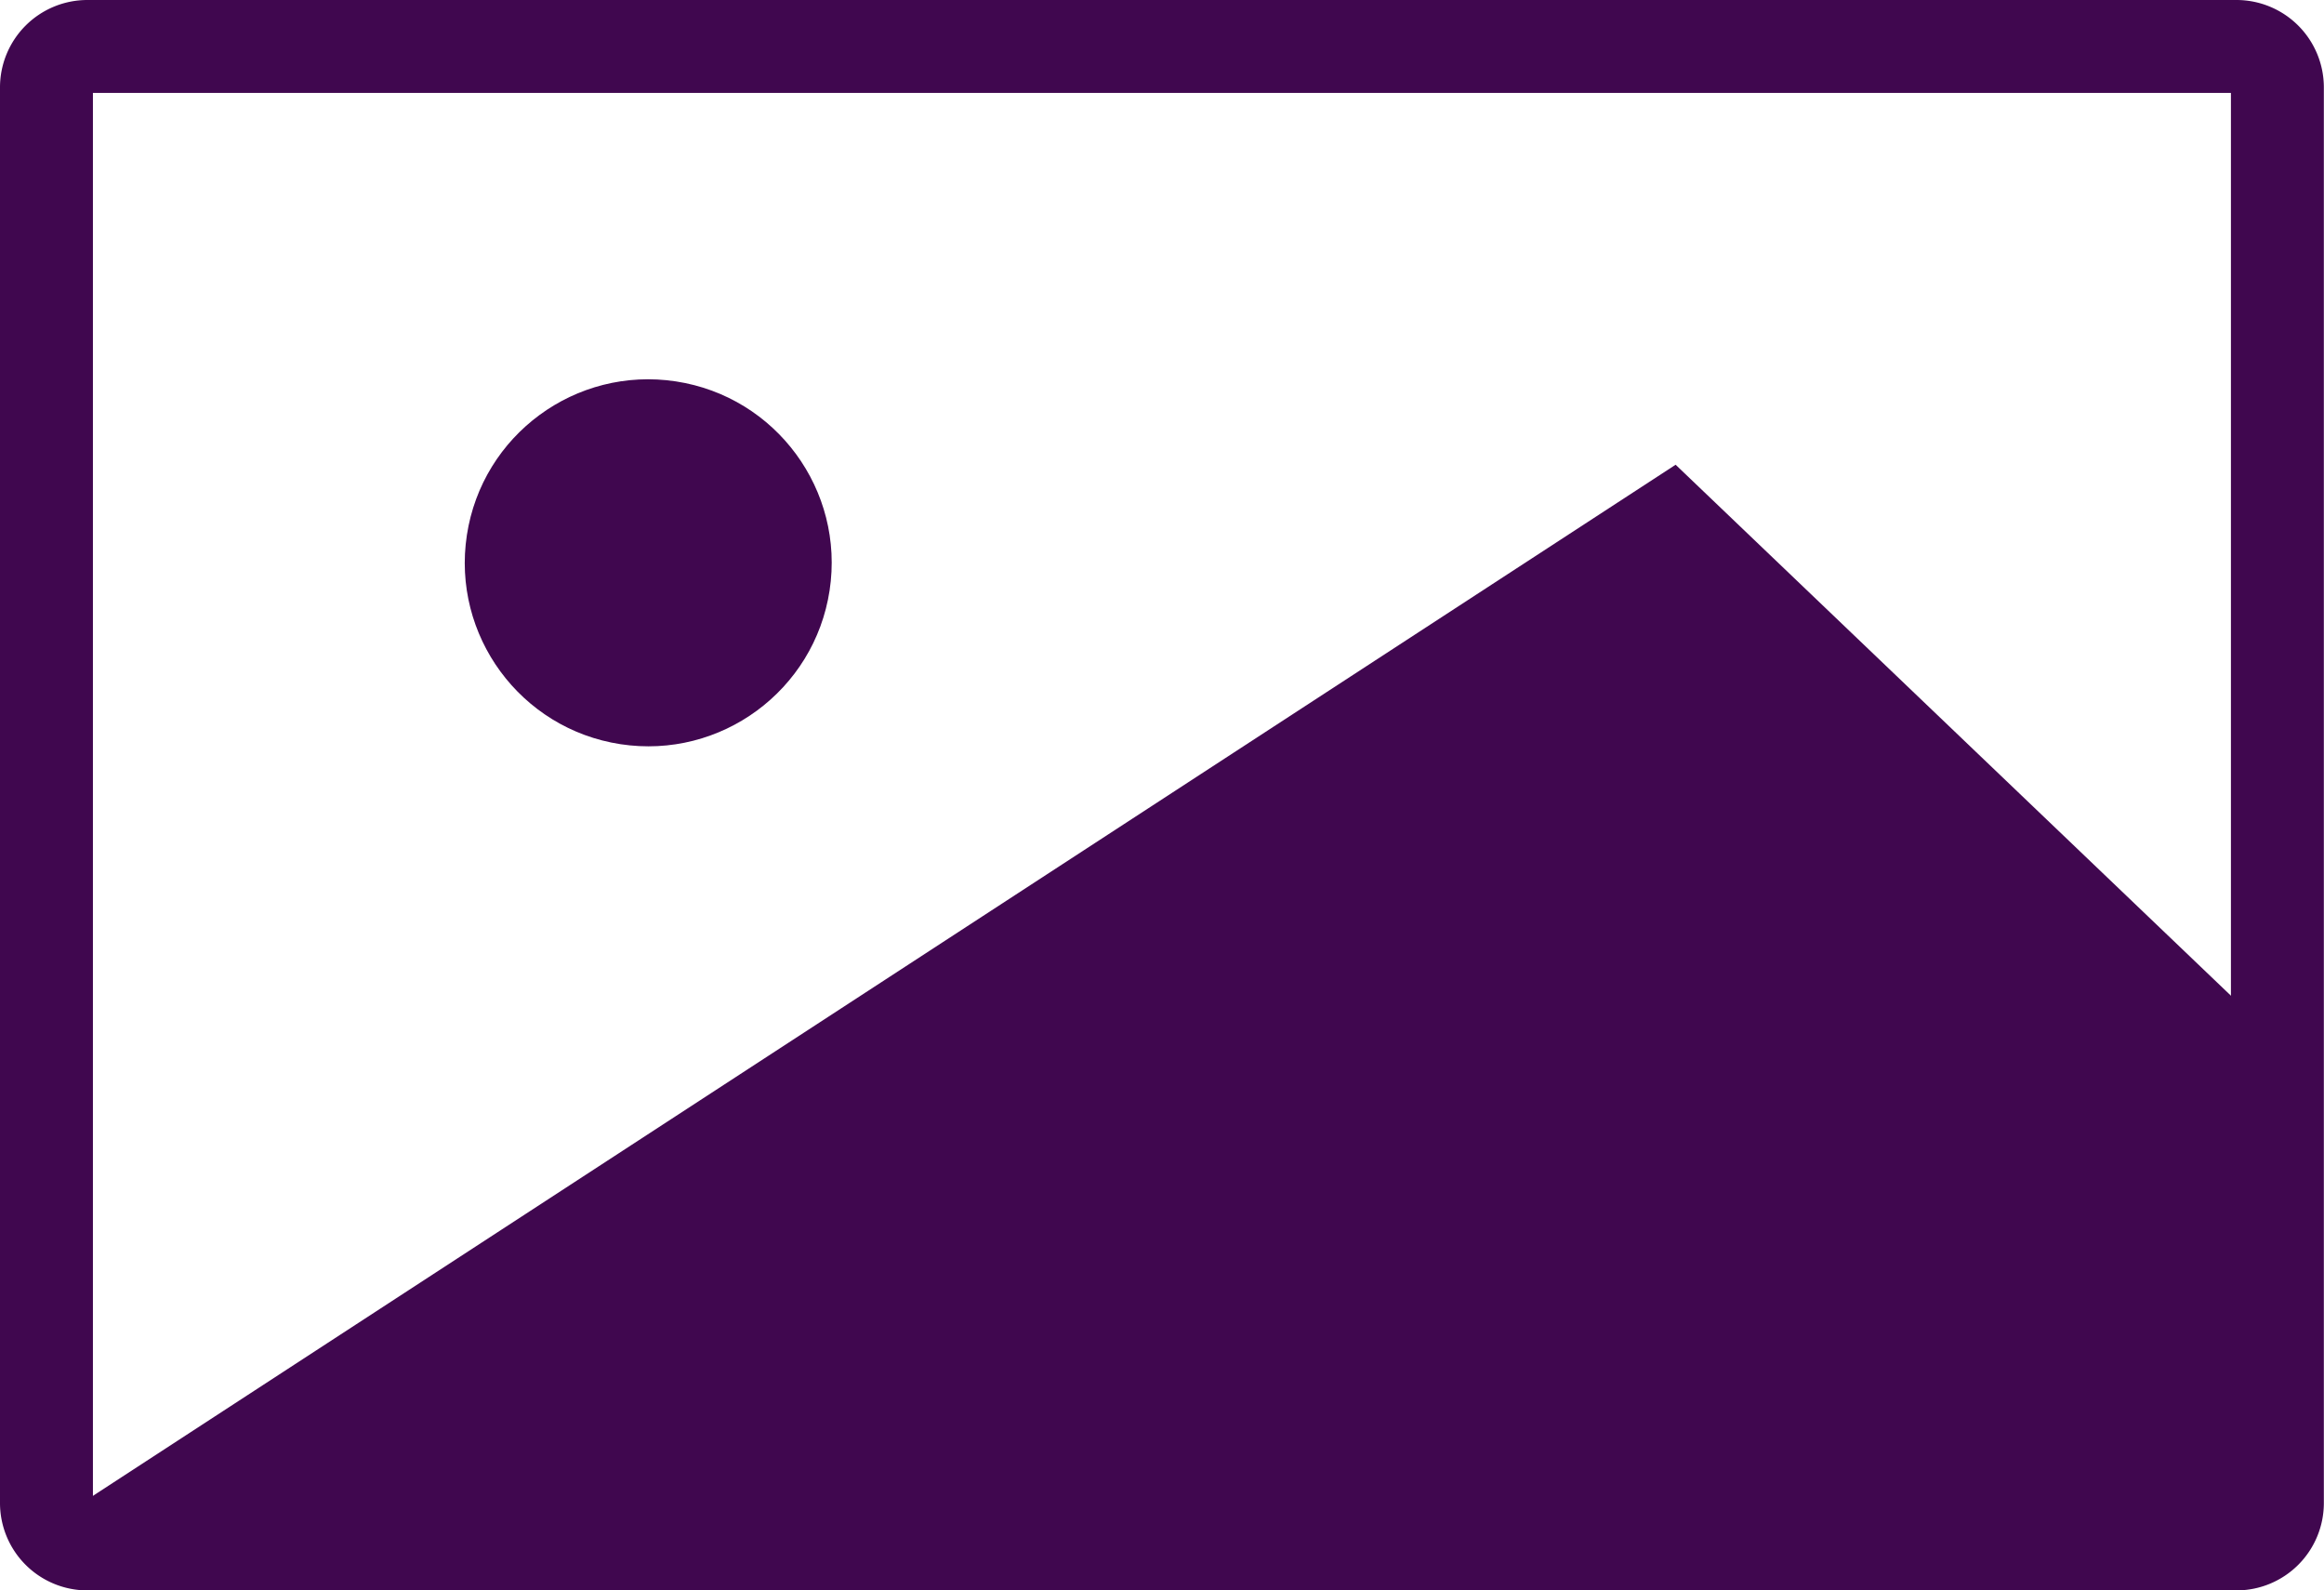
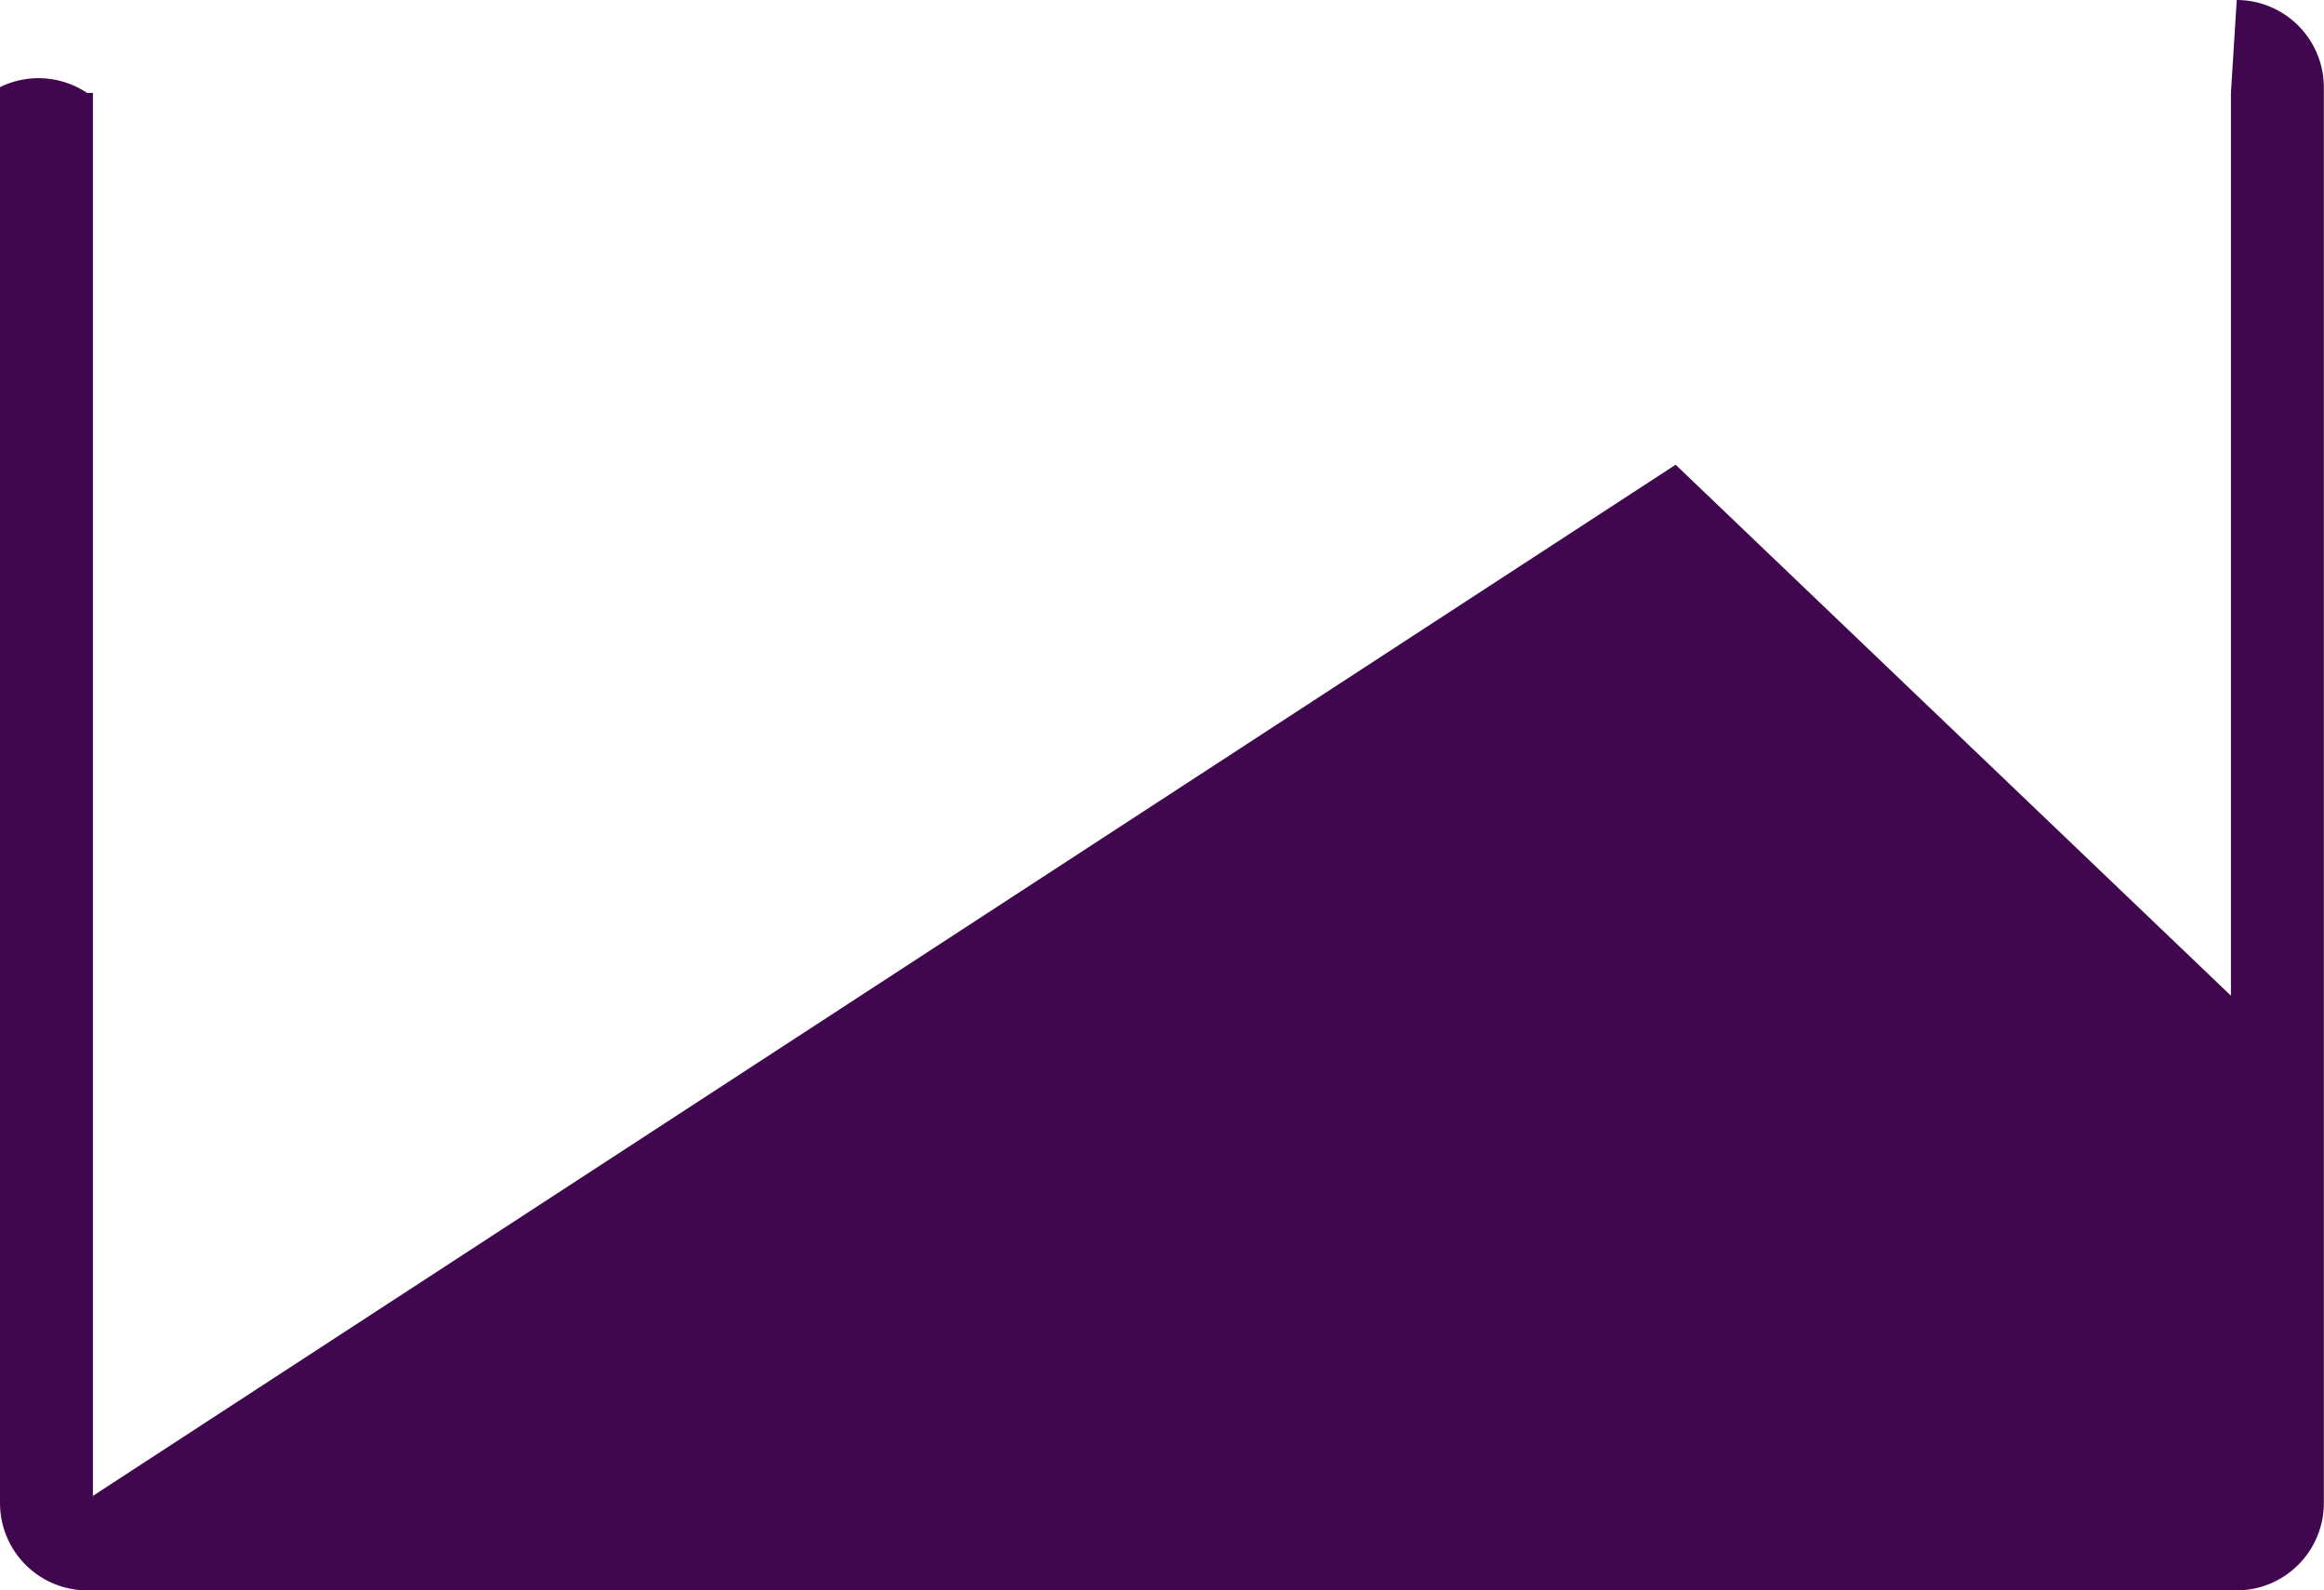
<svg xmlns="http://www.w3.org/2000/svg" id="Ebene_1" data-name="Ebene 1" viewBox="0 0 155.56 106.43">
  <defs>
    <style>.cls-1{fill:#40074f;}</style>
  </defs>
  <title>kyffi_app_icons</title>
  <path class="cls-1" d="M149.82,67.1l-37.66-36L4.75,101.06l146.45,1.39Z" />
-   <circle class="cls-1" cx="43.39" cy="37.66" r="12.28" transform="translate(-0.38 74.88) rotate(-81.33)" />
-   <path class="cls-1" d="M149.33,6.22v94H6.22v-94H149.33M149.72,0H5.83A5.85,5.85,0,0,0,0,5.83V100.6a5.85,5.85,0,0,0,5.83,5.83H149.72a5.85,5.85,0,0,0,5.83-5.83V5.83A5.85,5.85,0,0,0,149.72,0Z" />
+   <path class="cls-1" d="M149.33,6.22v94H6.22v-94H149.33H5.83A5.85,5.85,0,0,0,0,5.83V100.6a5.85,5.85,0,0,0,5.83,5.83H149.72a5.85,5.85,0,0,0,5.83-5.83V5.83A5.85,5.85,0,0,0,149.72,0Z" />
</svg>